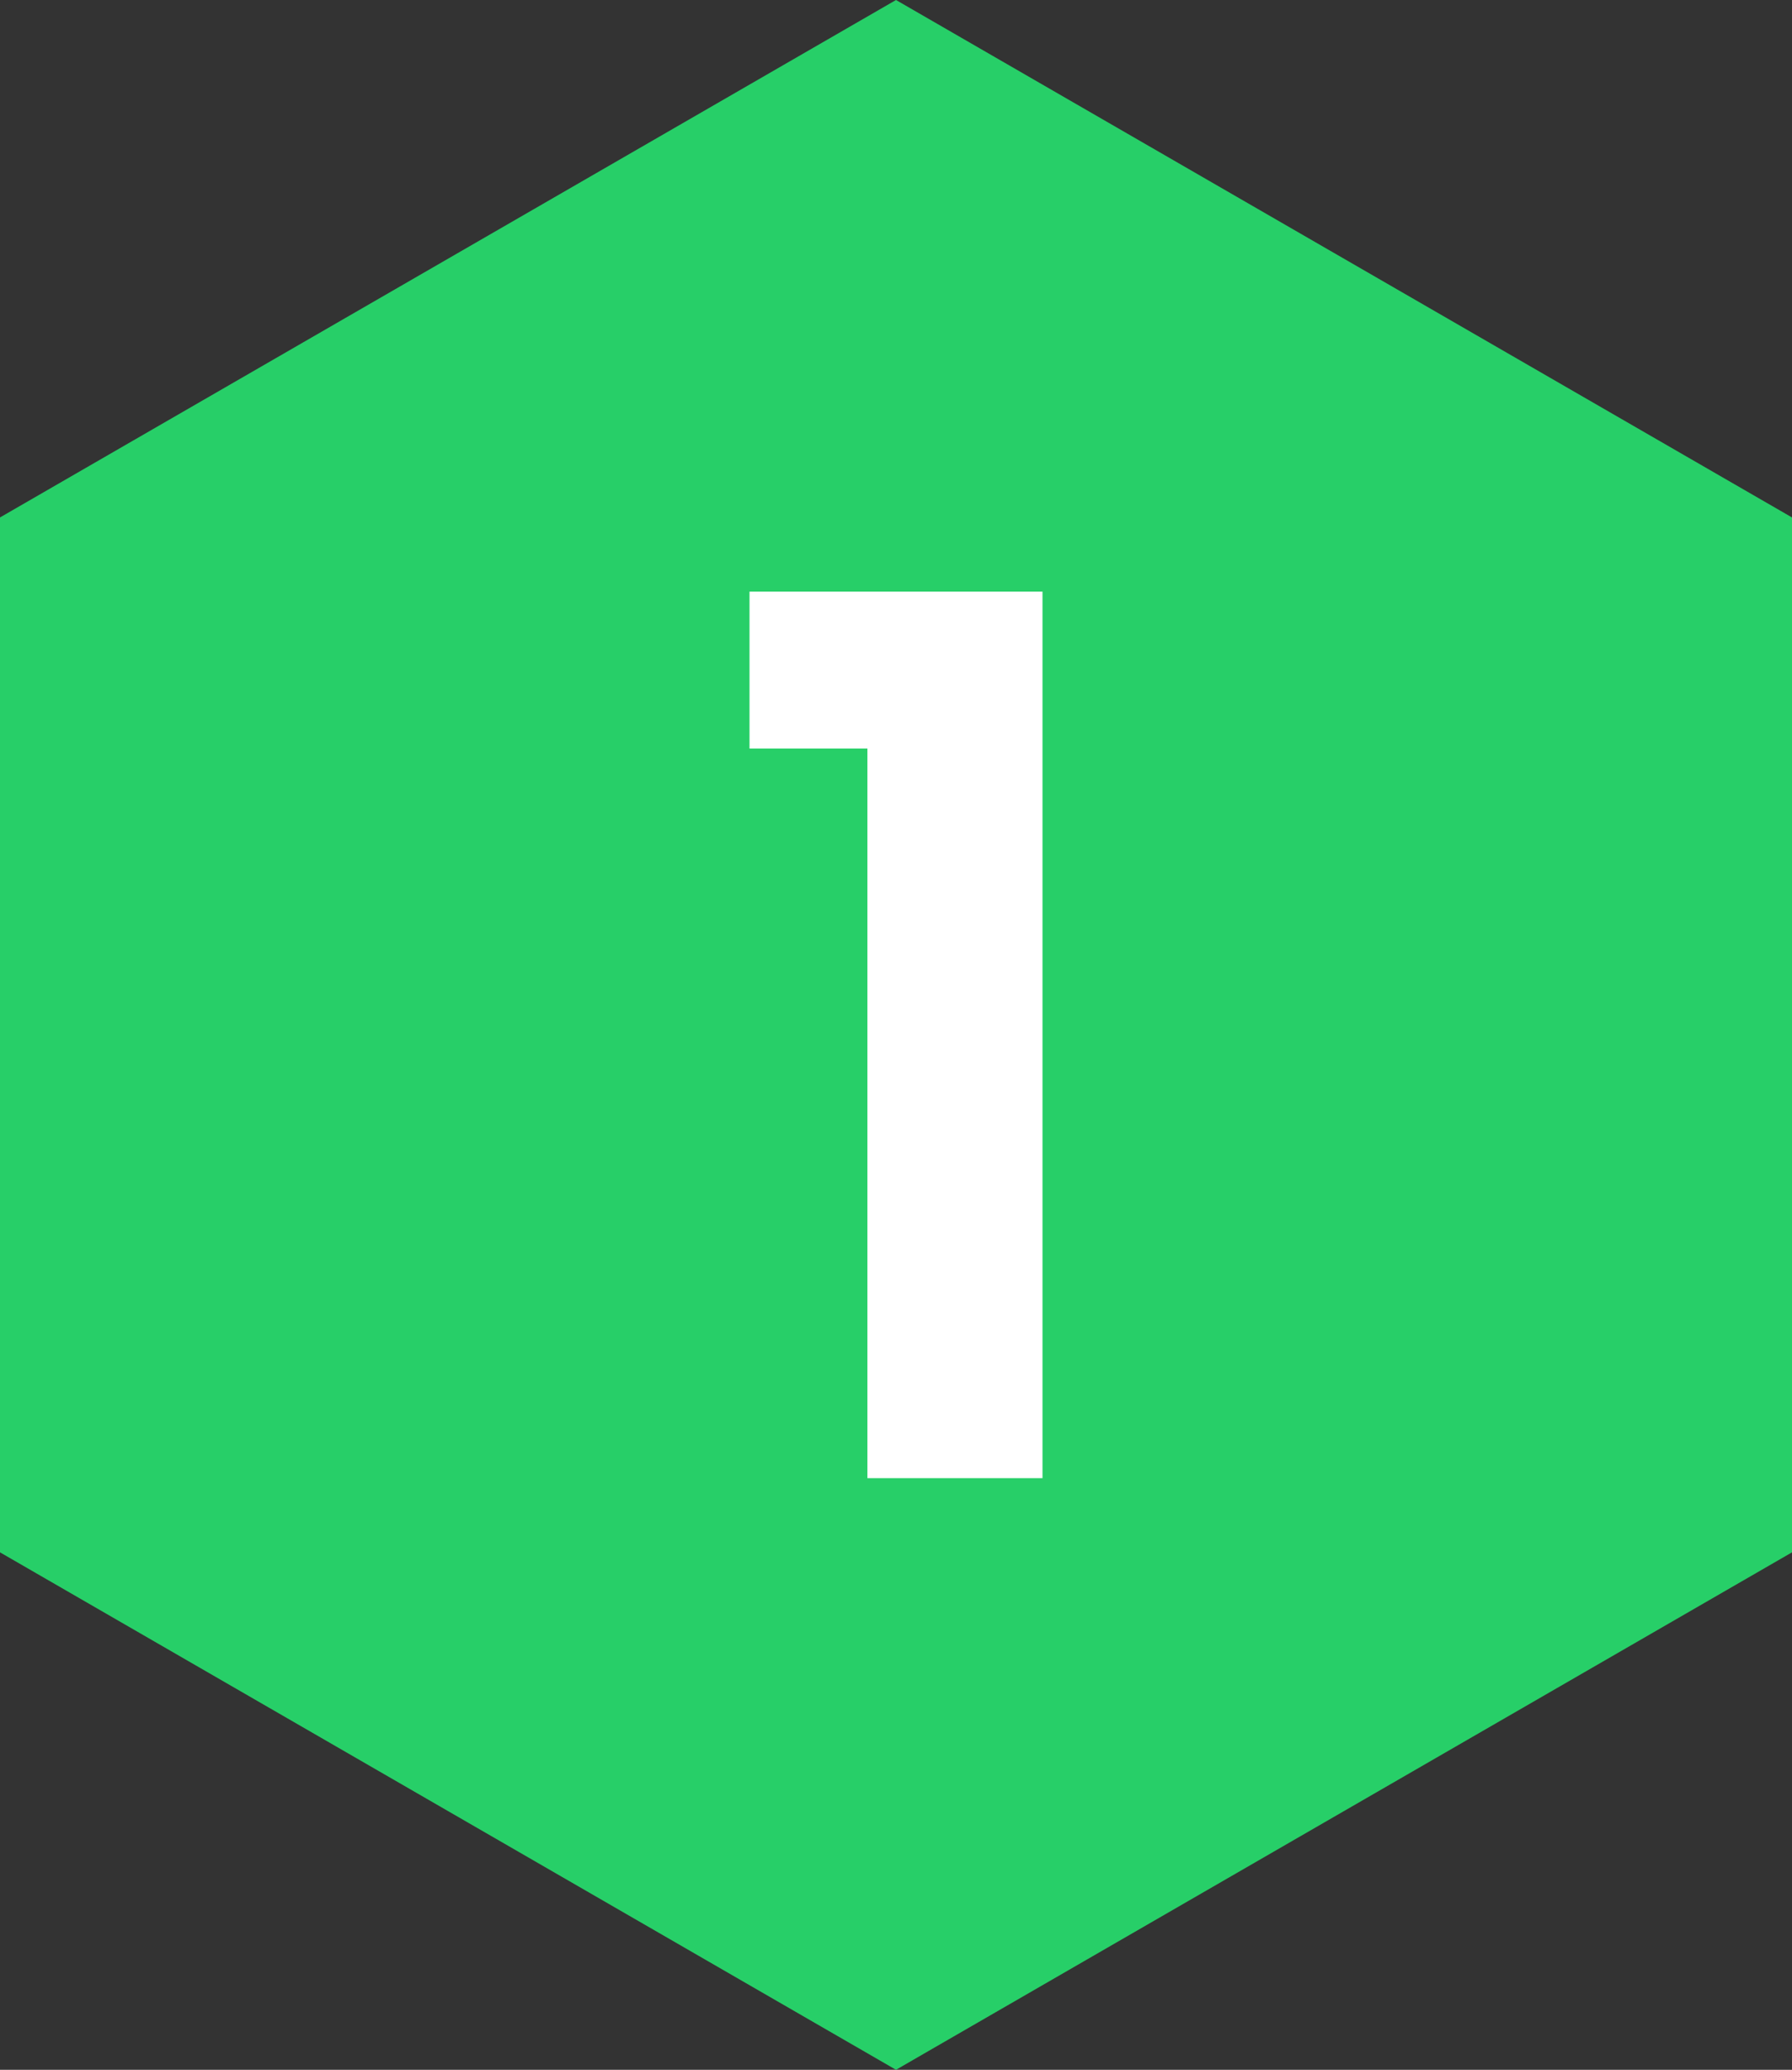
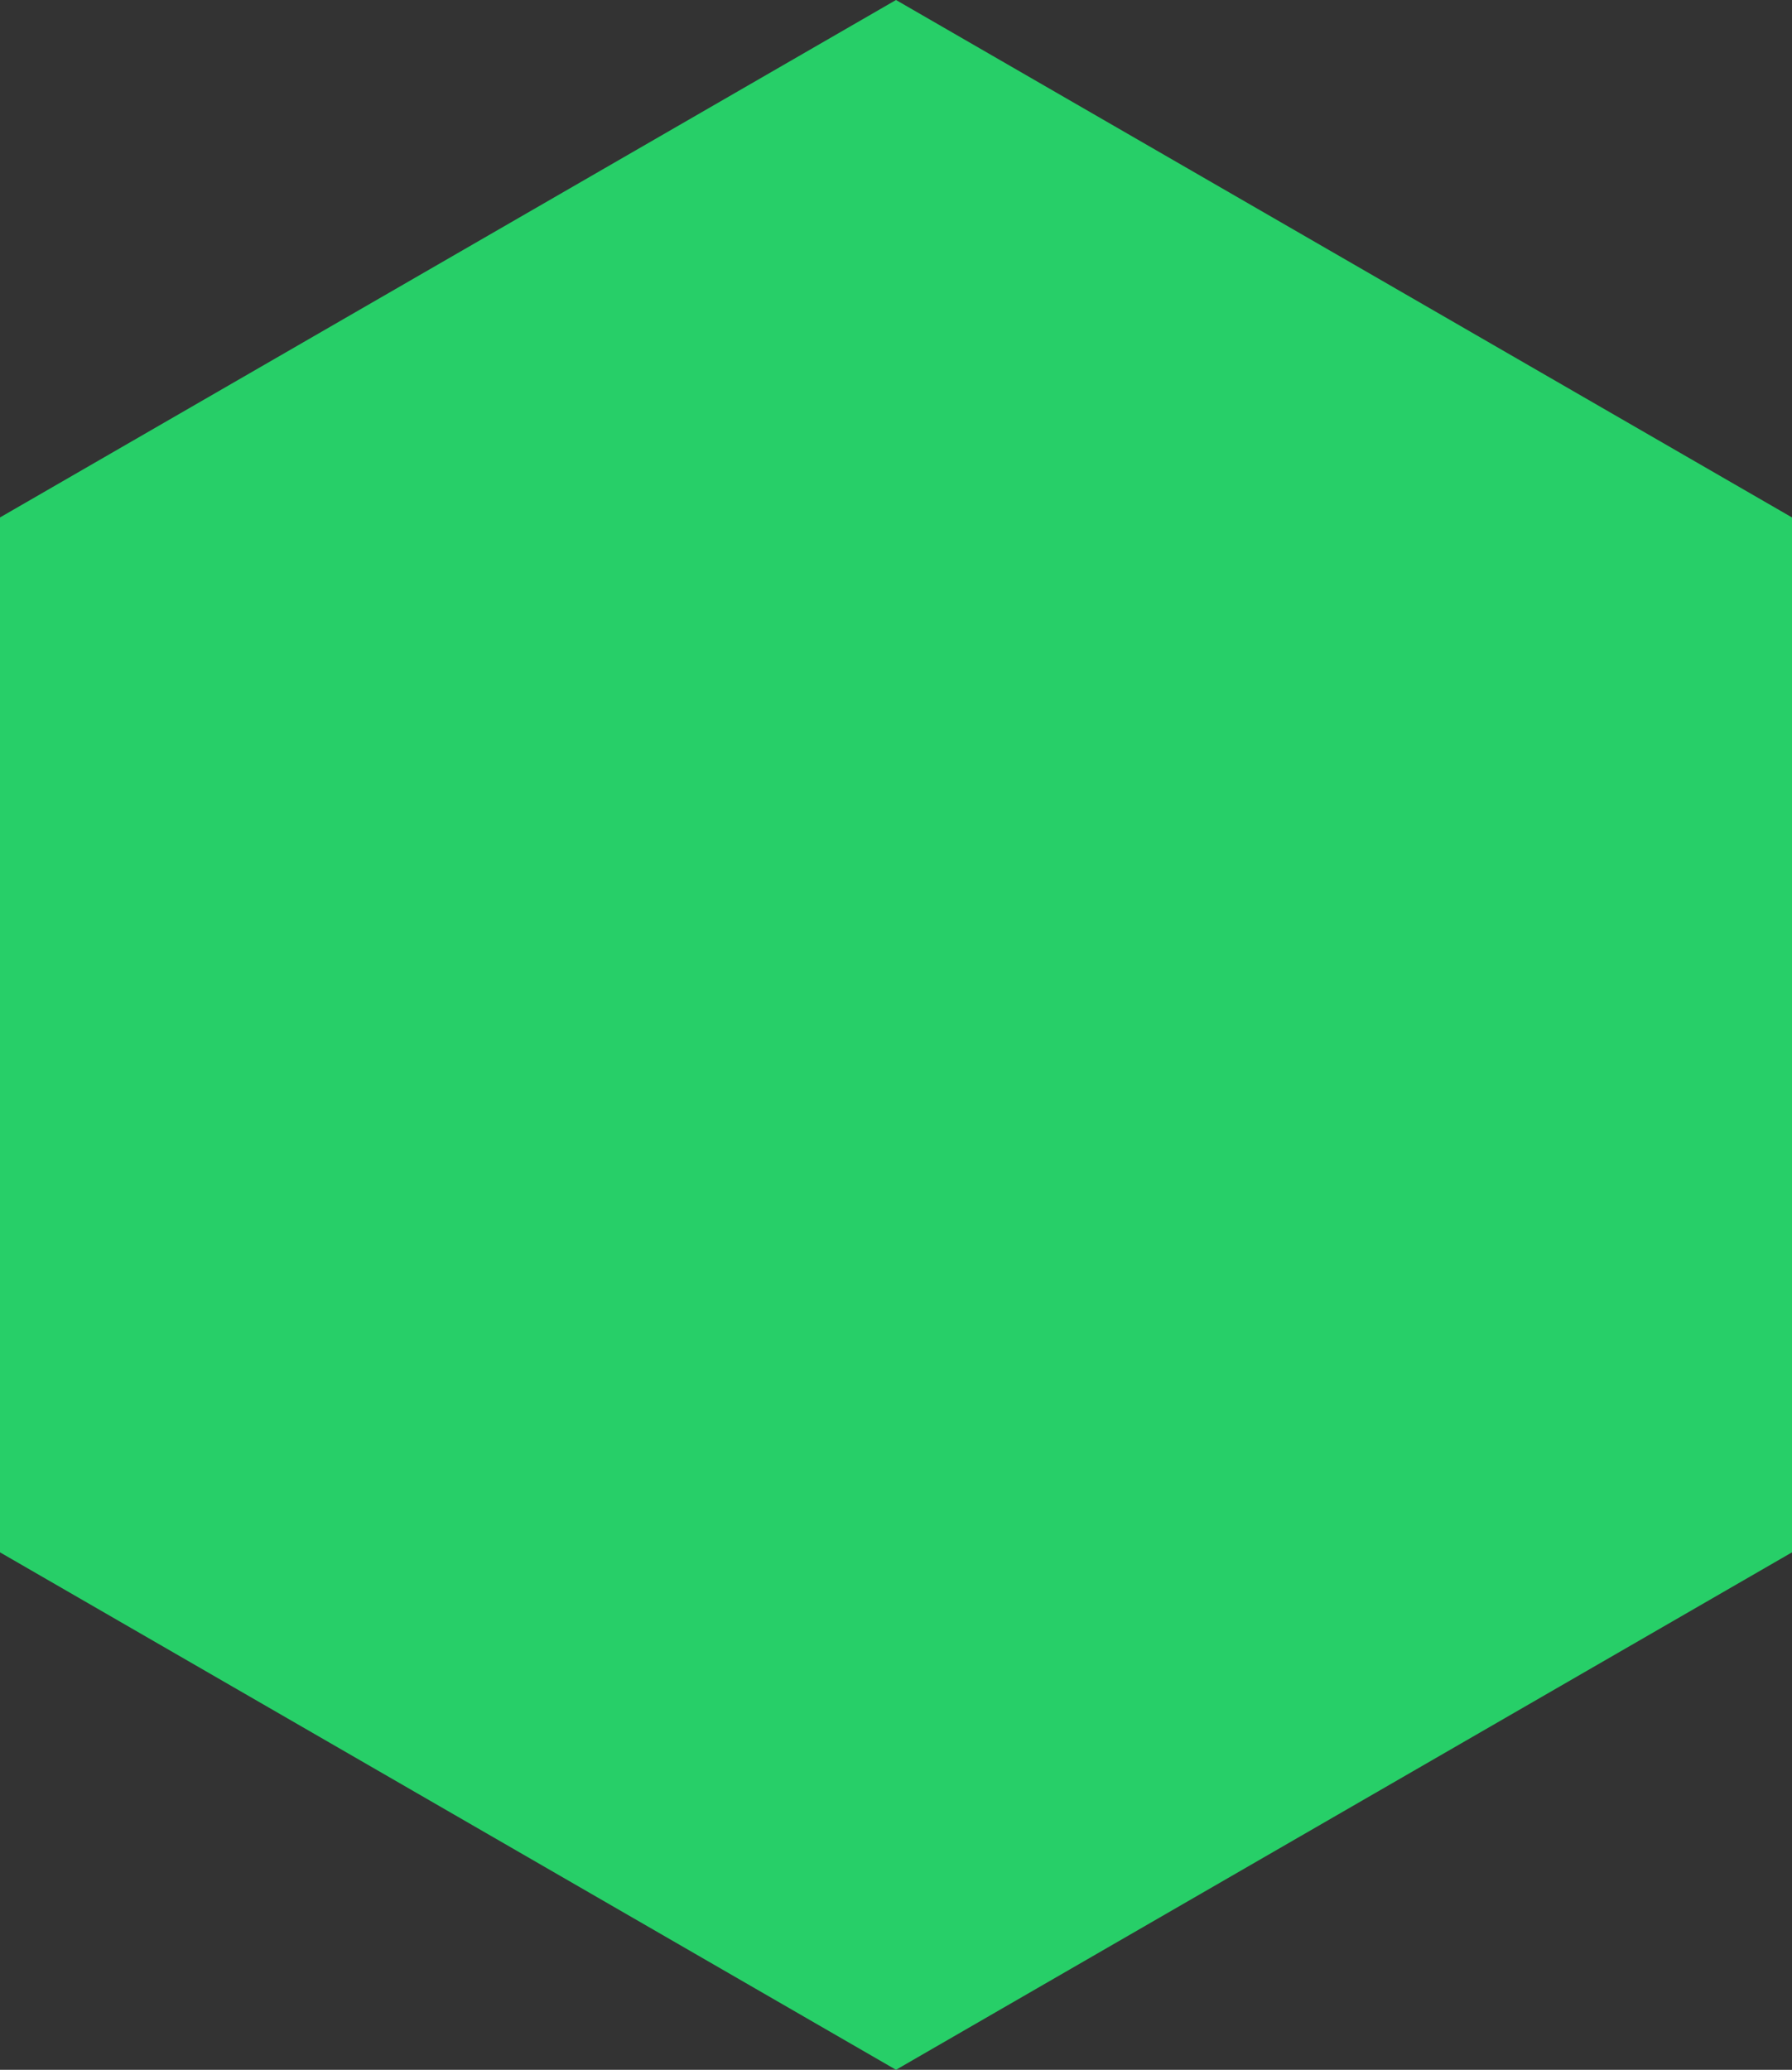
<svg xmlns="http://www.w3.org/2000/svg" id="Layer_1" viewBox="0 0 211.14 243.8">
  <rect x="0" y="0" width="211.14" height="243.8" fill="#333333" stroke="none" />
  <defs>
    <style>.cls-1{fill:#27cf68;}.cls-2{fill:#fff;}</style>
  </defs>
  <polygon class="cls-1" points="211.14 182.85 211.14 60.95 105.57 0 0 60.95 0 182.85 105.57 243.8 211.14 182.85" />
-   <path class="cls-2" d="M102.2,88.17h-13.89v-18.48h34.52v104.42h-20.63v-85.94Z" />
</svg>